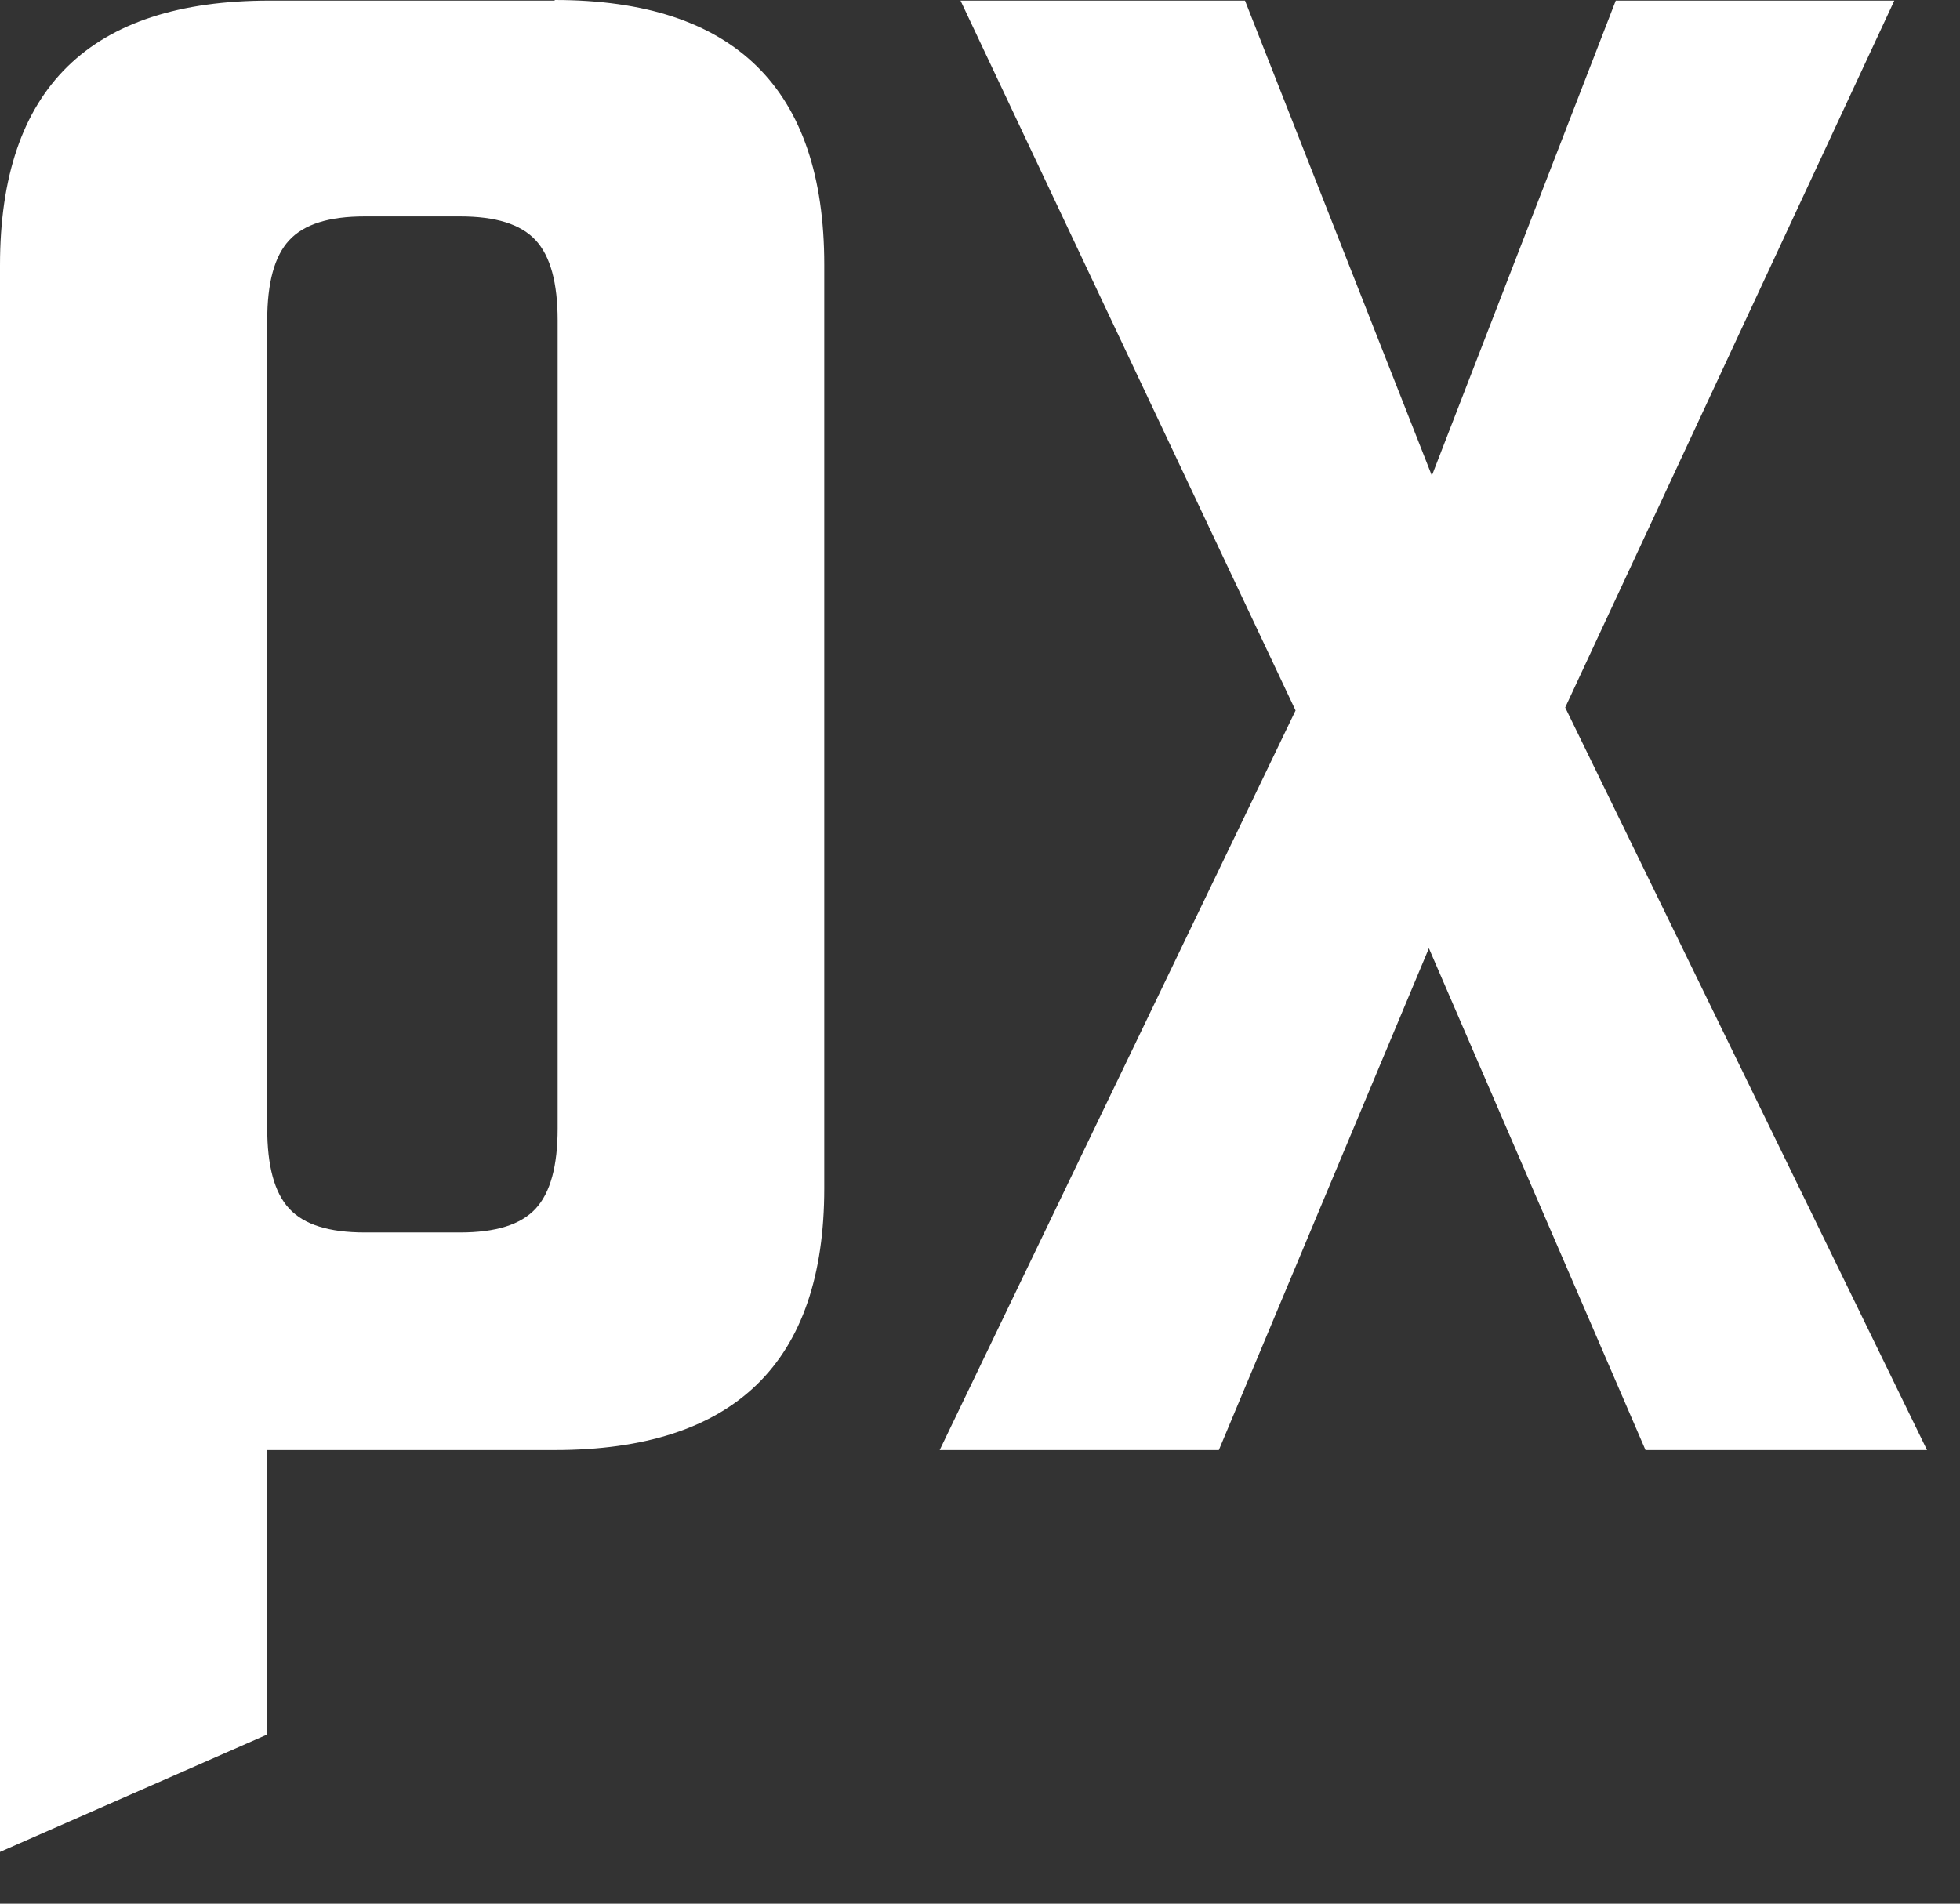
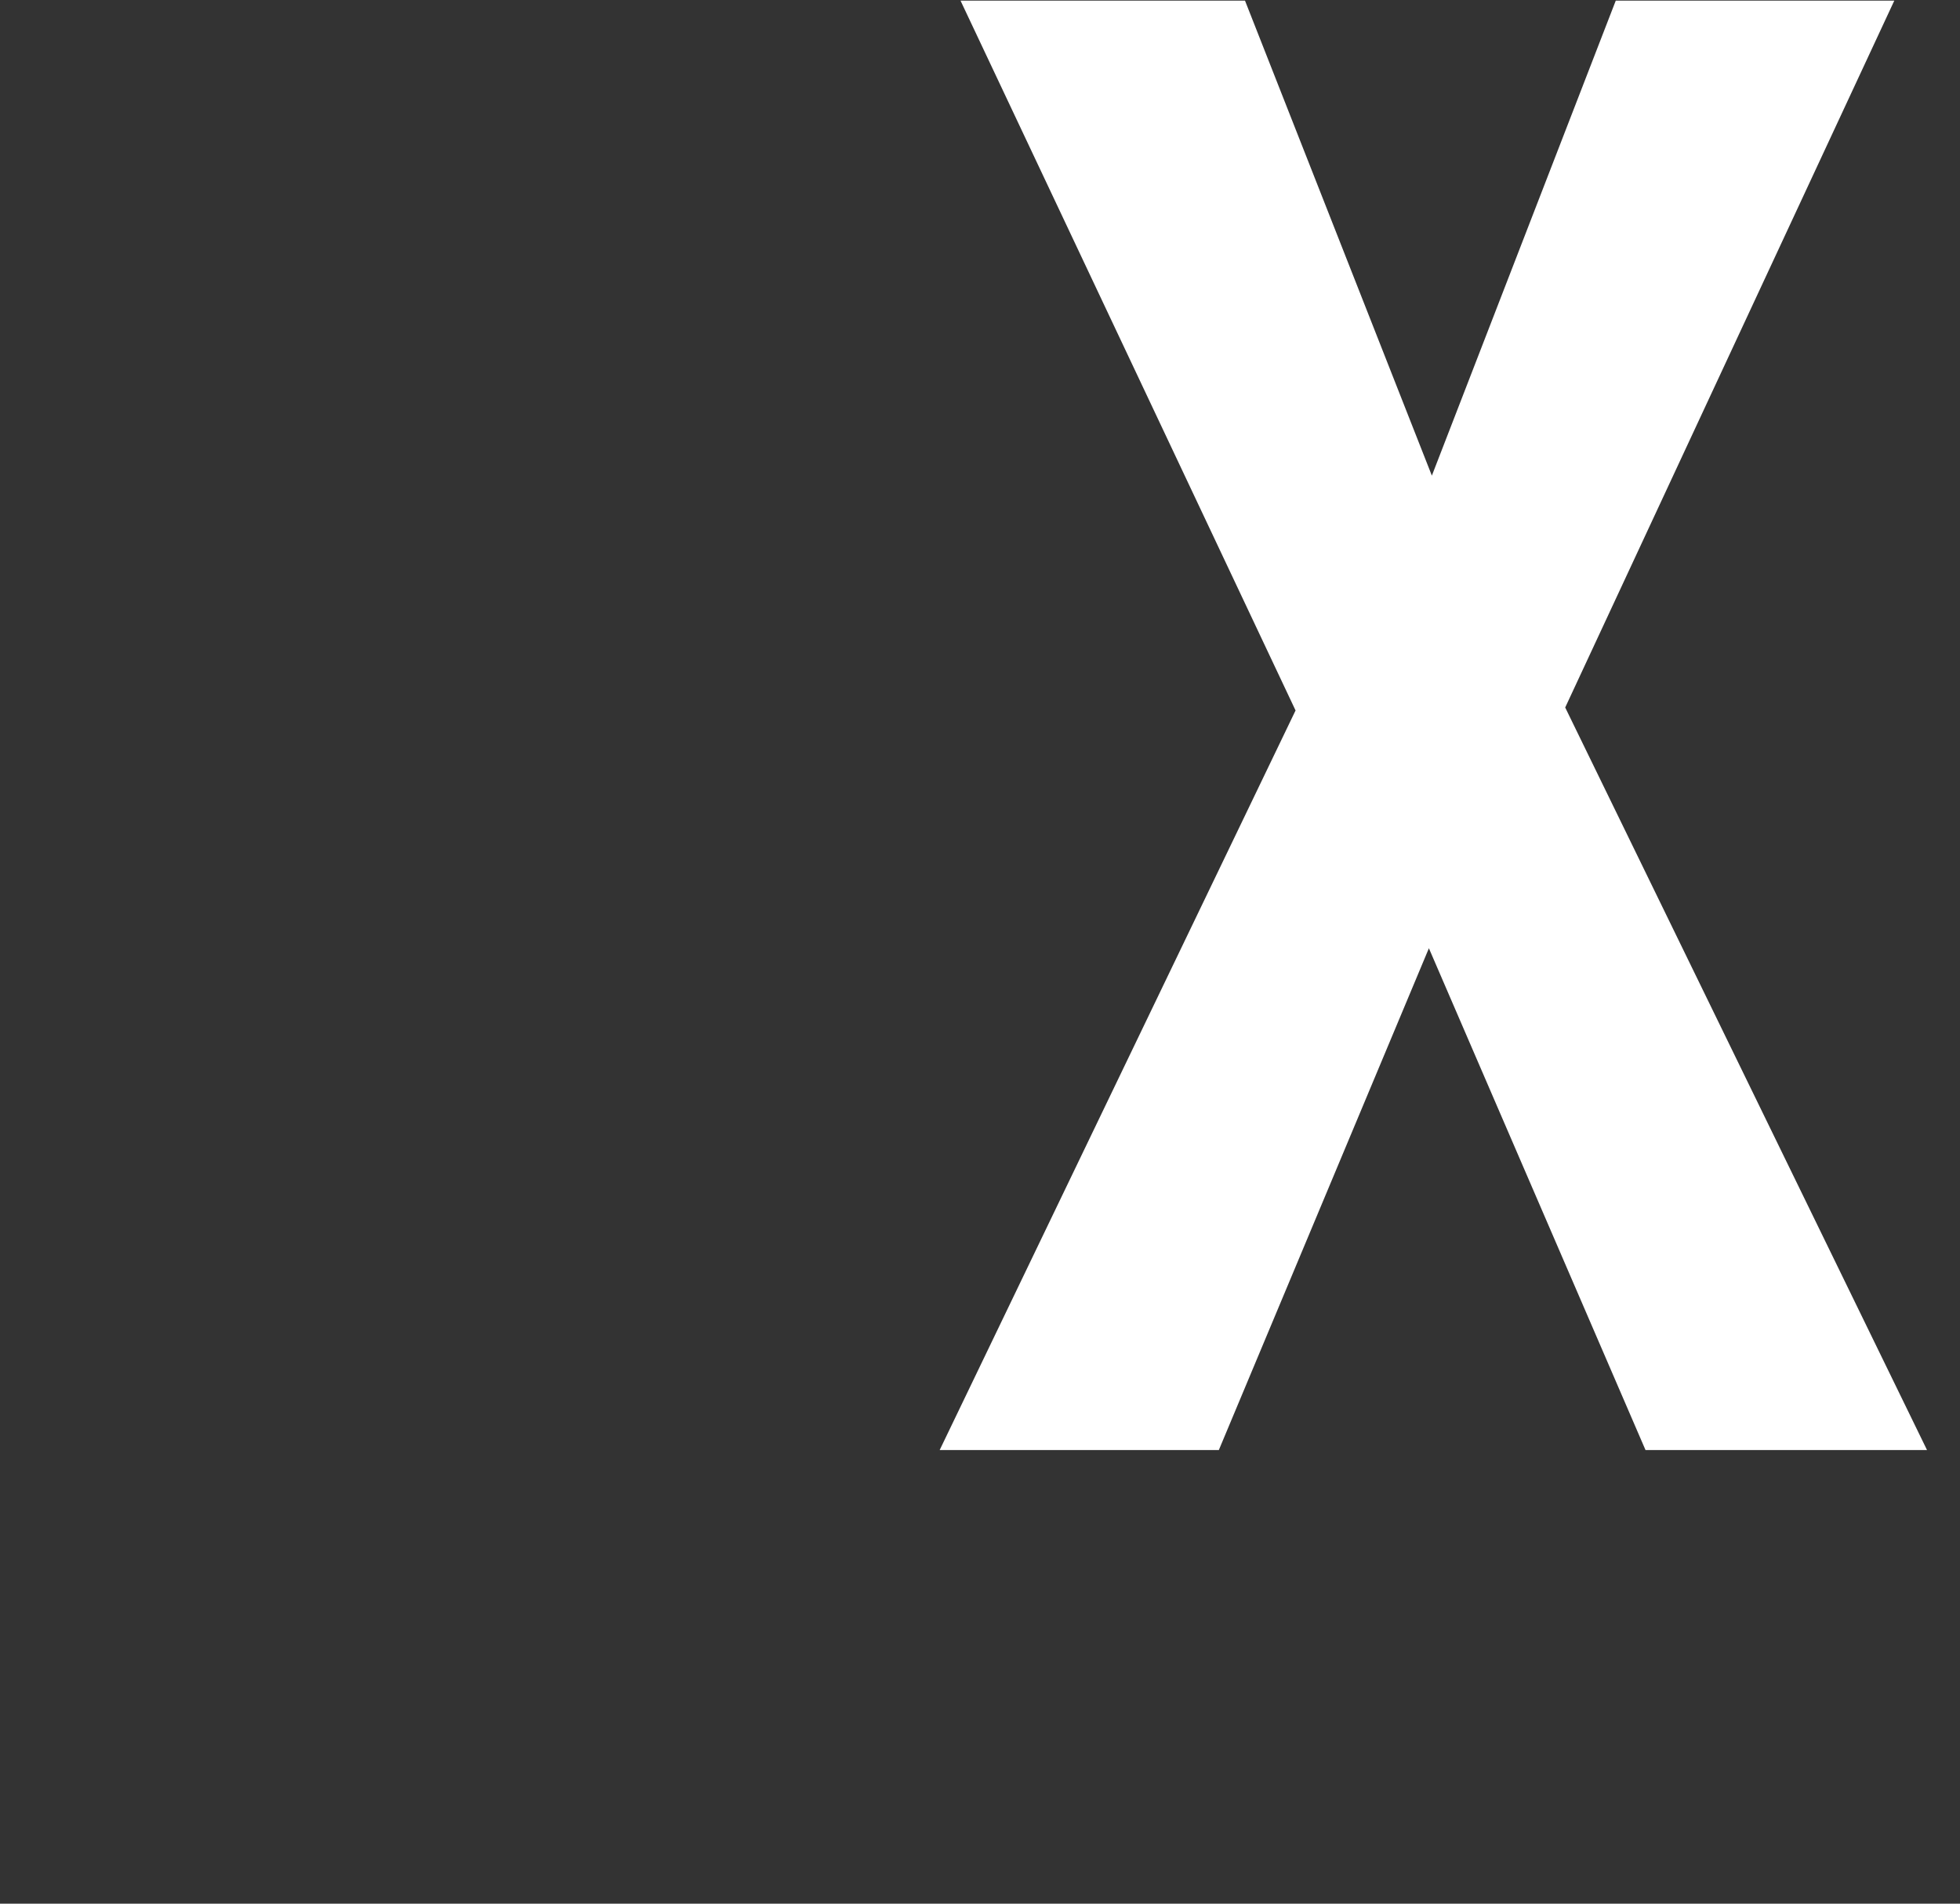
<svg xmlns="http://www.w3.org/2000/svg" width="35" height="34" viewBox="0 0 35 34" fill="none">
  <rect x="0" y="0" width="35" height="34" fill="#333333" stroke="none" />
-   <path d="M9.905 0.011H9.235H8.045H6.674H5.484H4.814C1.605 0.011 0 1.582 0 4.736V21.236V33.076L4.761 30.984V25.898H4.814H6.674H8.045H9.905C13.114 25.898 14.719 24.337 14.719 21.226V4.725C14.719 1.582 13.114 0 9.905 0M9.565 21.587C9.299 21.874 8.853 22.012 8.215 22.012H6.515C5.877 22.012 5.431 21.874 5.165 21.587C4.899 21.3 4.772 20.822 4.772 20.153V5.723C4.772 5.054 4.899 4.576 5.165 4.29C5.431 4.003 5.877 3.865 6.515 3.865H8.215C8.853 3.865 9.299 4.003 9.565 4.29C9.83 4.576 9.958 5.054 9.958 5.723V20.153C9.958 20.822 9.83 21.3 9.565 21.587Z" fill="white" />
  <path d="M33.827 0.011H28.853L25.569 8.495L22.232 0.011H17.152L23.135 12.689L16.78 25.898H21.765L25.516 16.936L29.384 25.898H34.411L27.95 12.636L33.827 0.011Z" fill="white" />
</svg>